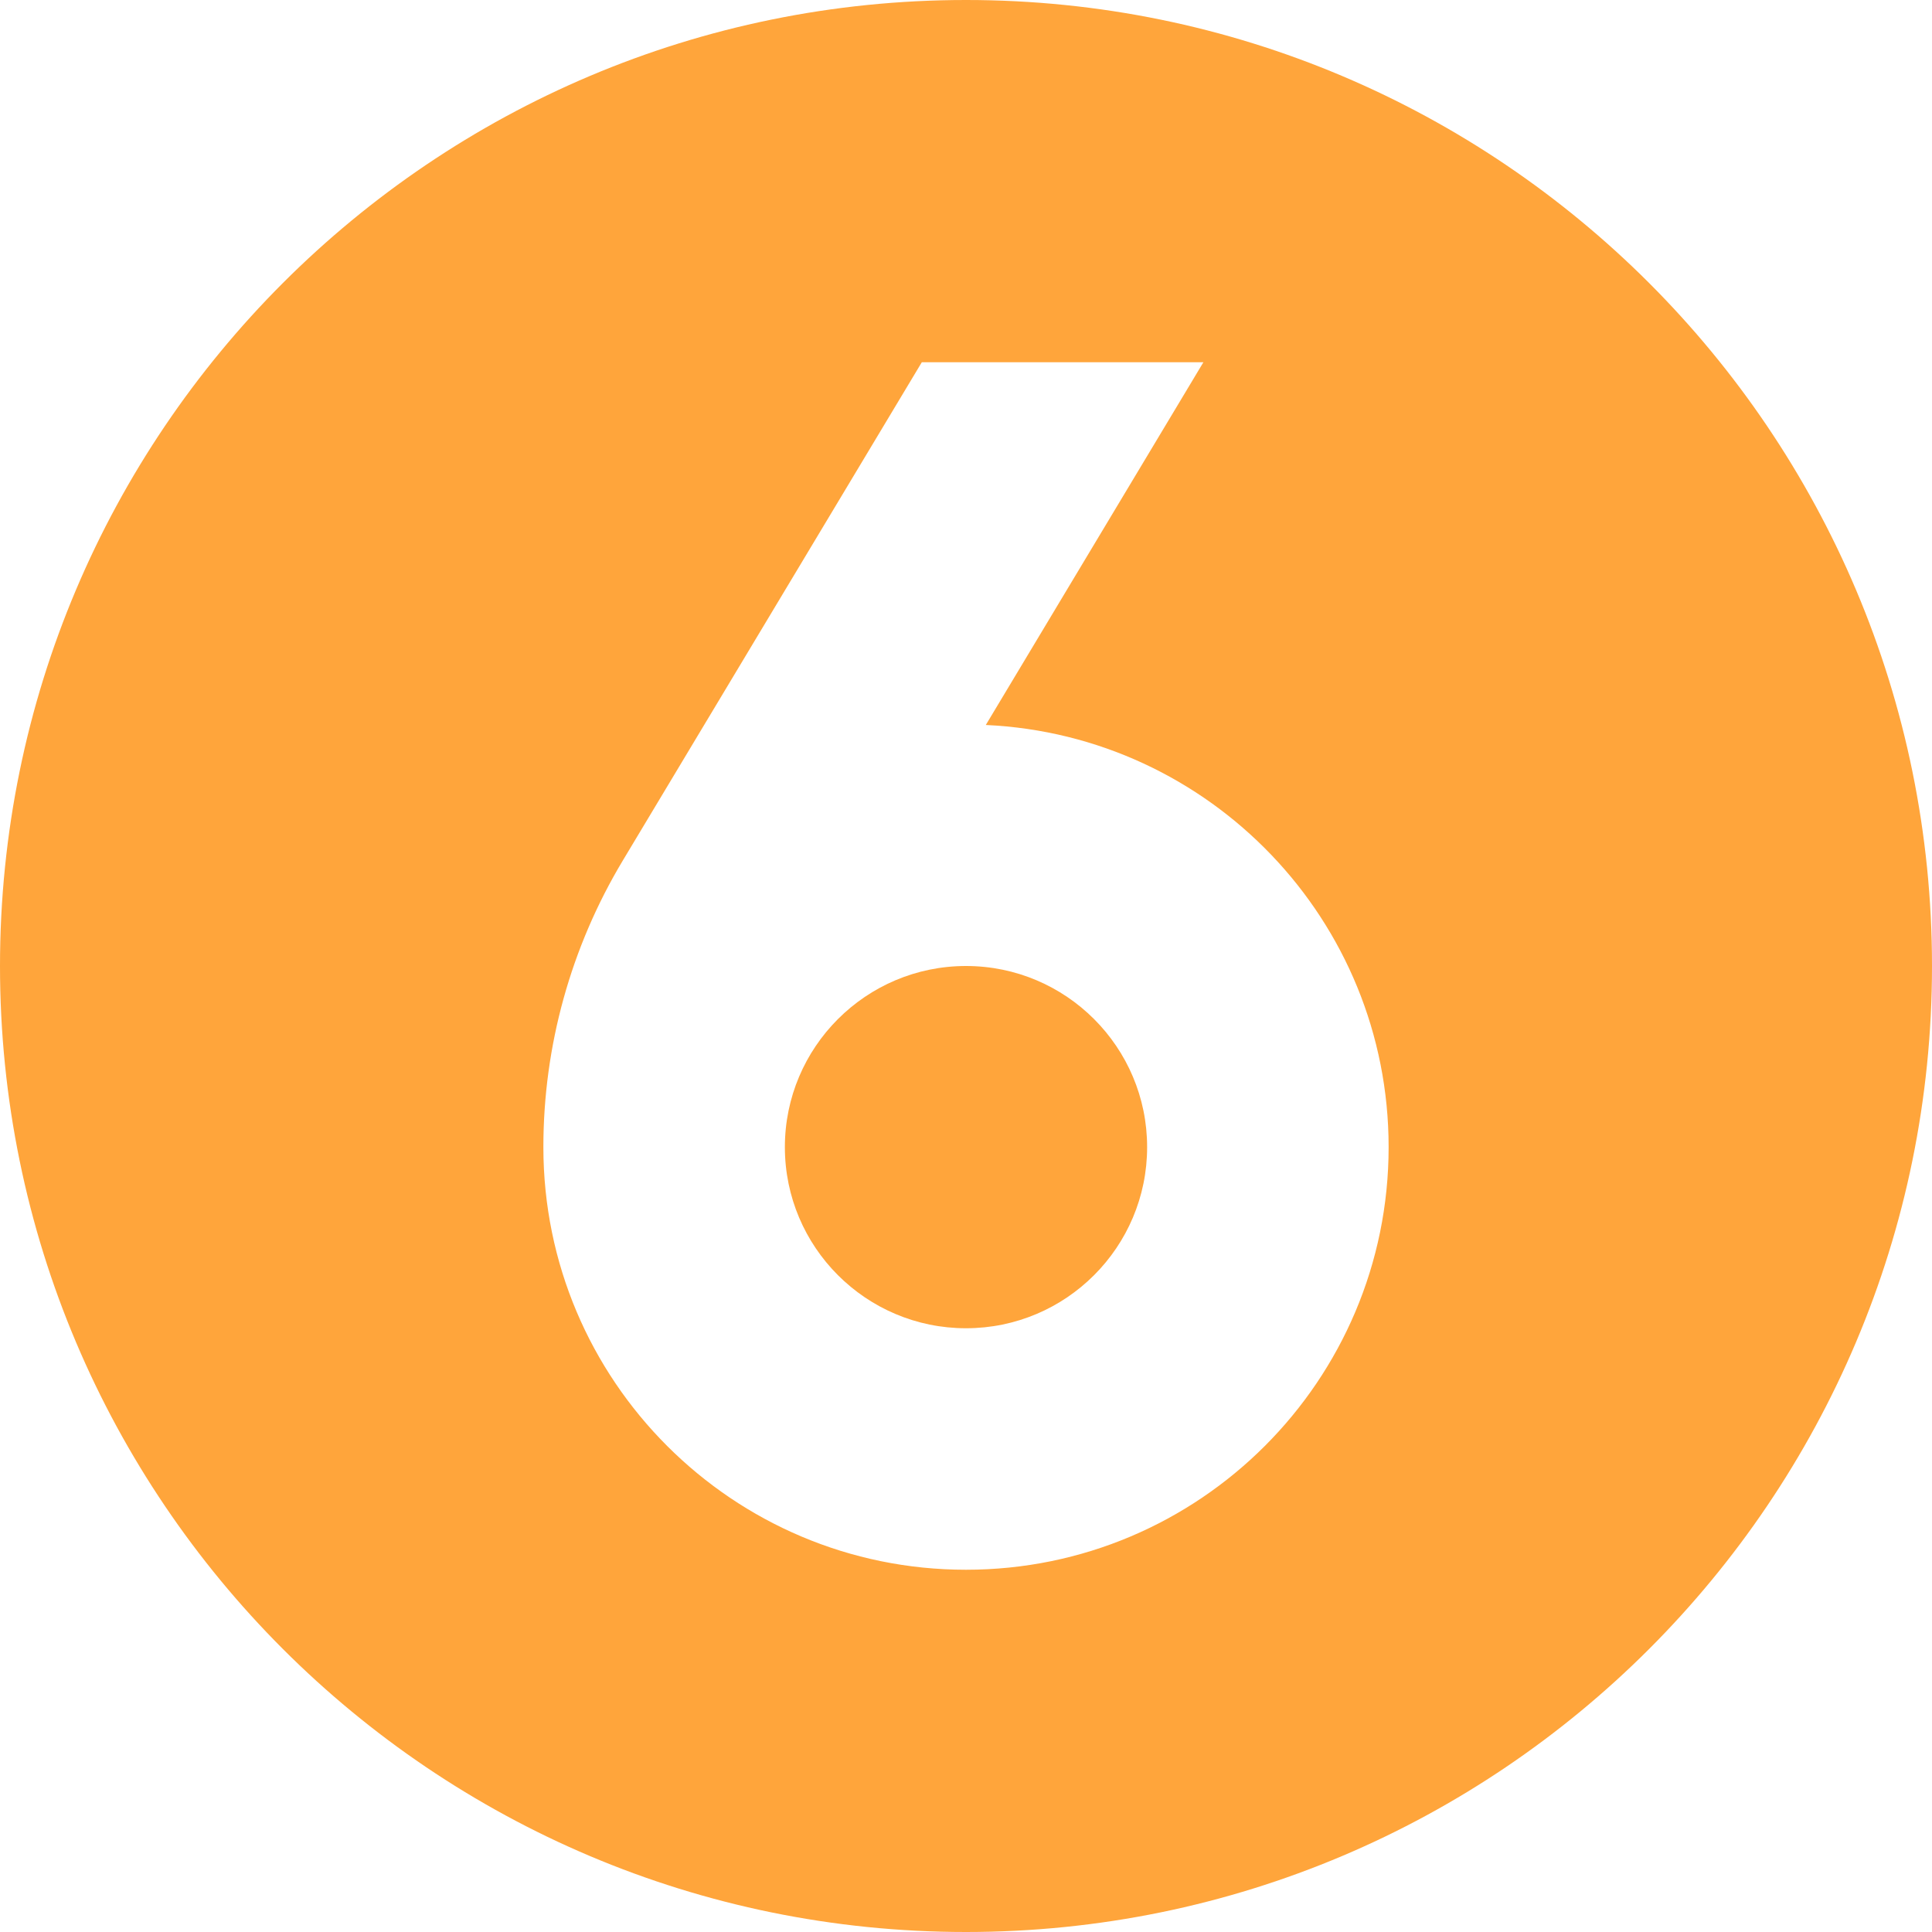
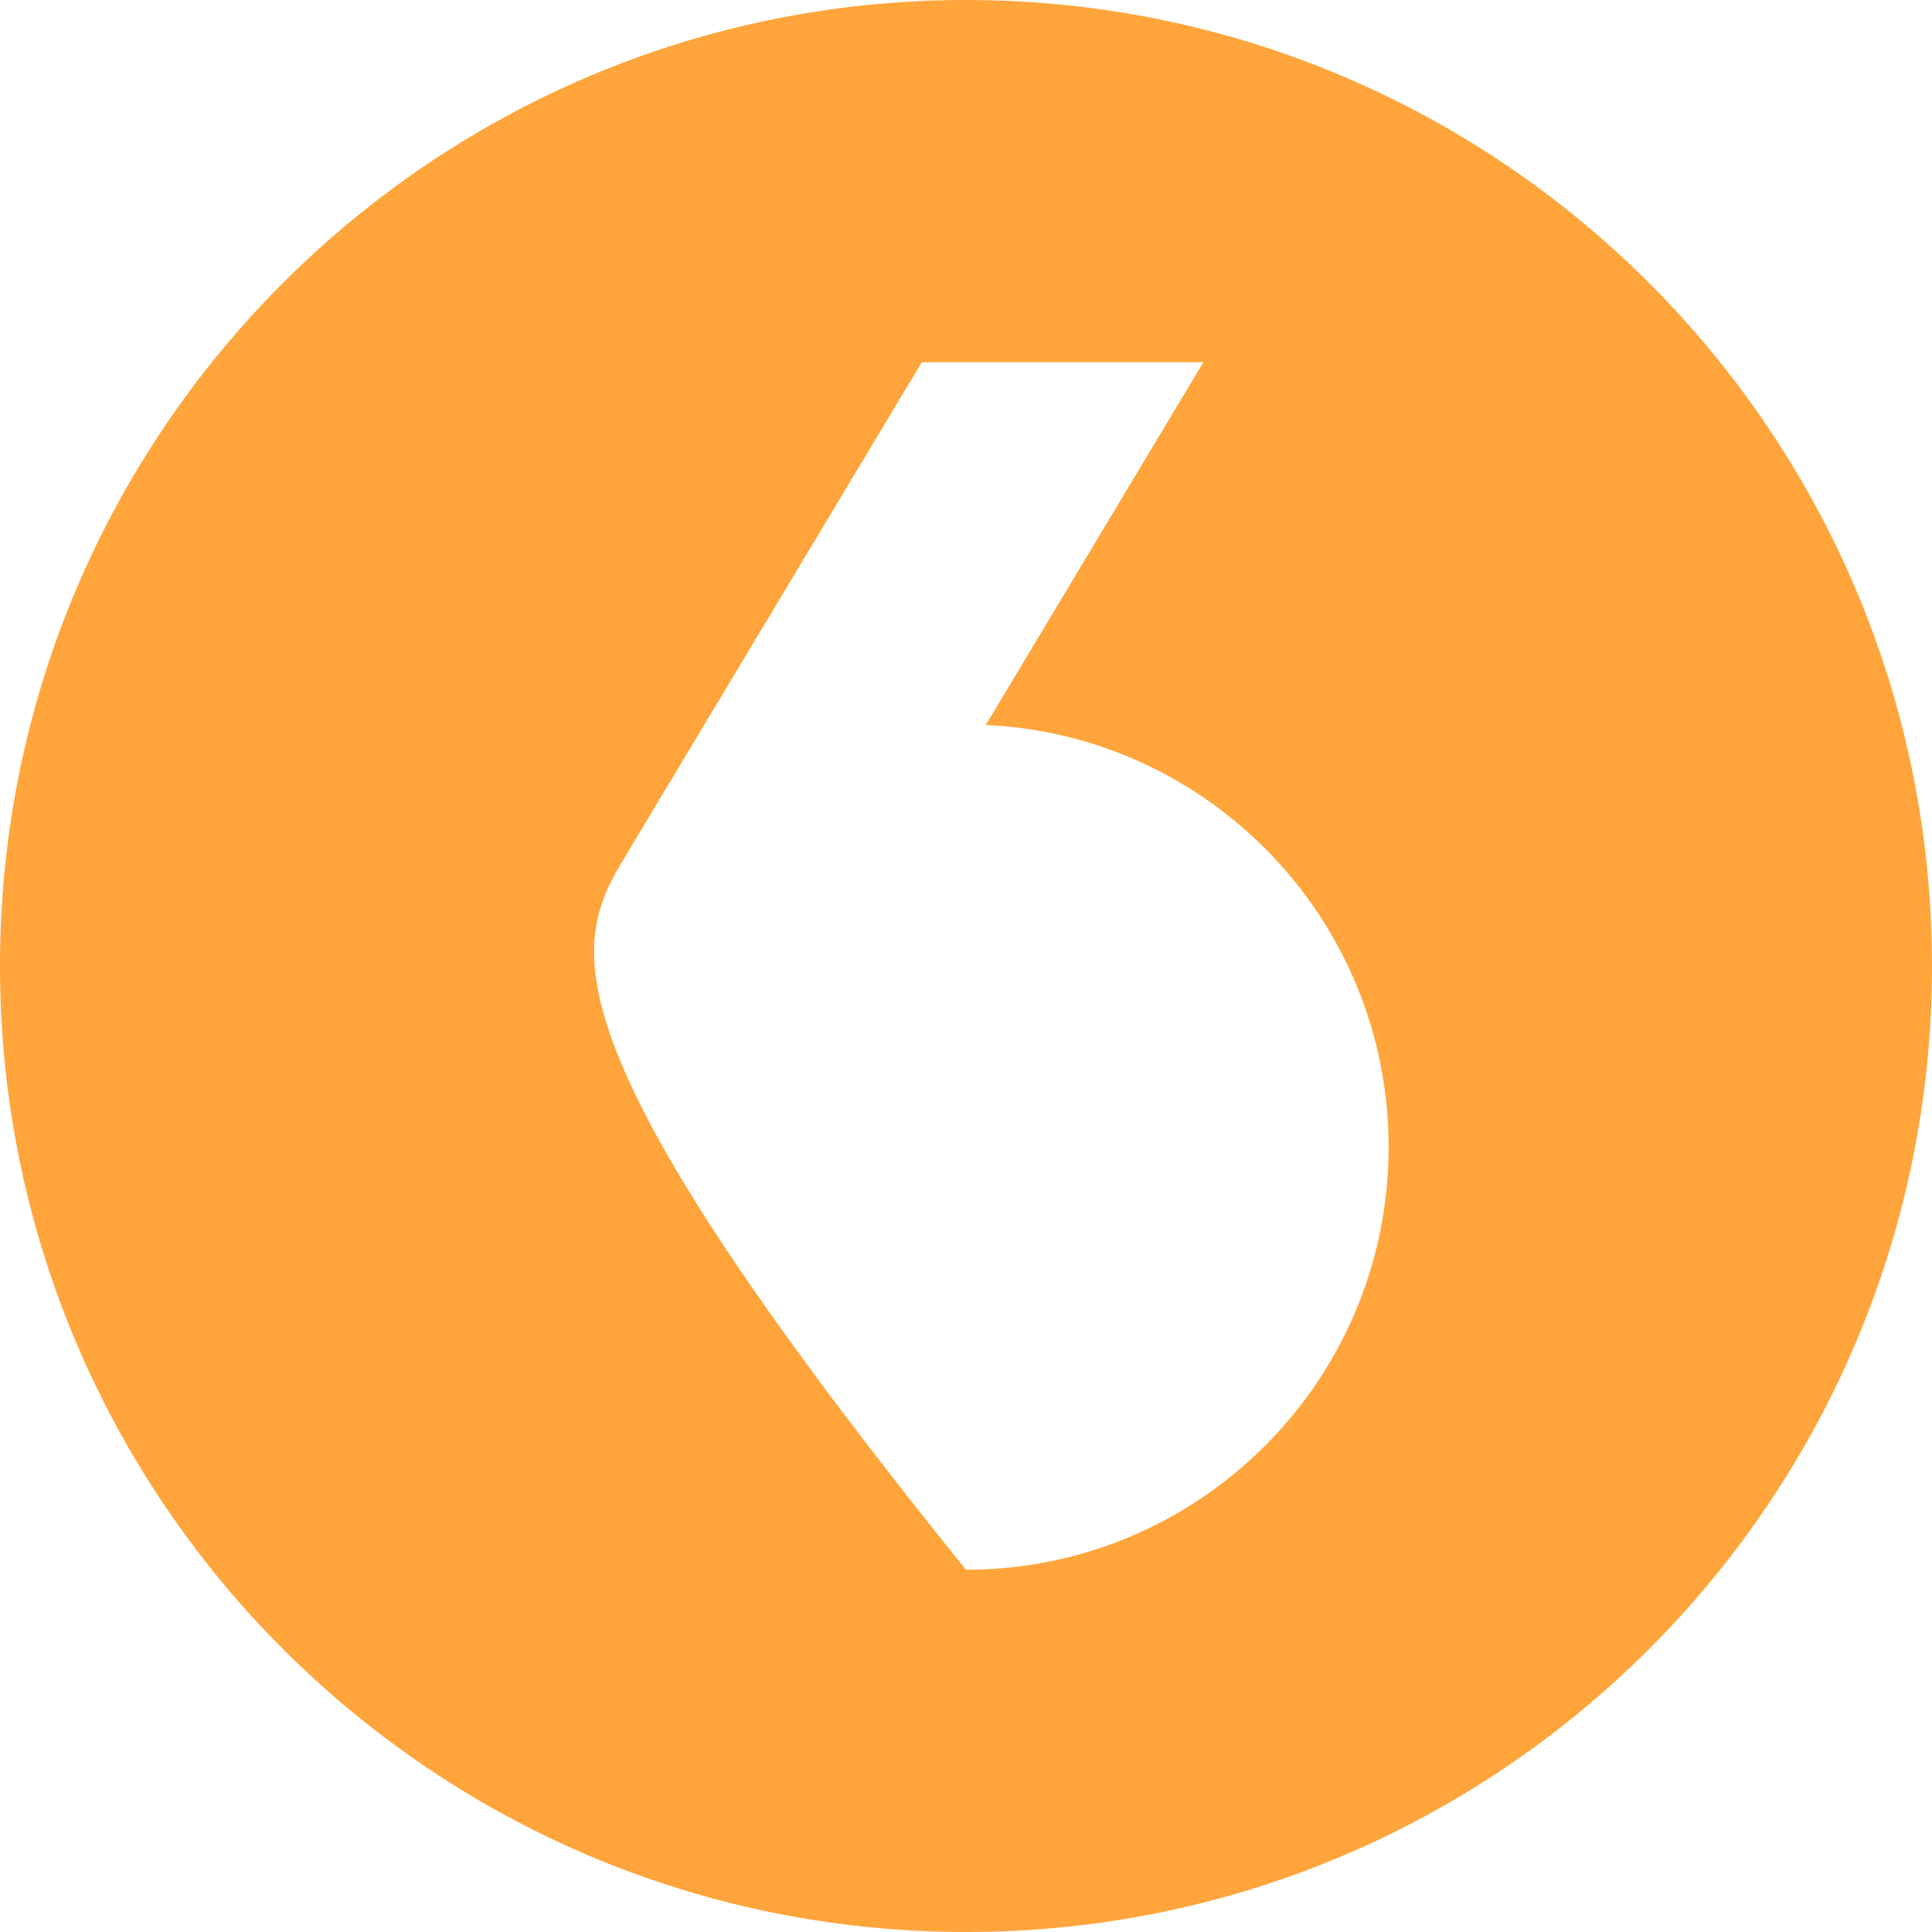
<svg xmlns="http://www.w3.org/2000/svg" fill="none" height="16" preserveAspectRatio="xMidYMid meet" style="fill: none" version="1" viewBox="0.0 0.0 16.0 16.0" width="16" zoomAndPan="magnify">
  <g id="change1_1">
-     <path d="M6.5 9.5C6.5 10.328 7.172 11 8 11C8.828 11 9.5 10.328 9.5 9.5C9.5 8.672 8.828 8 8 8C7.172 8 6.5 8.672 6.5 9.5Z" fill="#ffa53b" />
-   </g>
+     </g>
  <g id="change1_2">
-     <path clip-rule="evenodd" d="M0 8C0 3.582 3.582 0 8 0C12.418 0 16 3.582 16 8C16 12.418 12.418 16 8 16C3.582 16 0 12.418 0 8ZM11.5 9.5C11.5 11.433 9.933 13 8 13C6.067 13 4.5 11.433 4.5 9.5C4.5 8.664 4.727 7.845 5.157 7.128L7.634 3H9.966L8.164 6.004C10.021 6.089 11.5 7.622 11.5 9.5Z" fill="#ffa53b" fill-rule="evenodd" />
+     <path clip-rule="evenodd" d="M0 8C0 3.582 3.582 0 8 0C12.418 0 16 3.582 16 8C16 12.418 12.418 16 8 16C3.582 16 0 12.418 0 8ZM11.5 9.5C11.5 11.433 9.933 13 8 13C4.5 8.664 4.727 7.845 5.157 7.128L7.634 3H9.966L8.164 6.004C10.021 6.089 11.5 7.622 11.5 9.5Z" fill="#ffa53b" fill-rule="evenodd" />
  </g>
</svg>